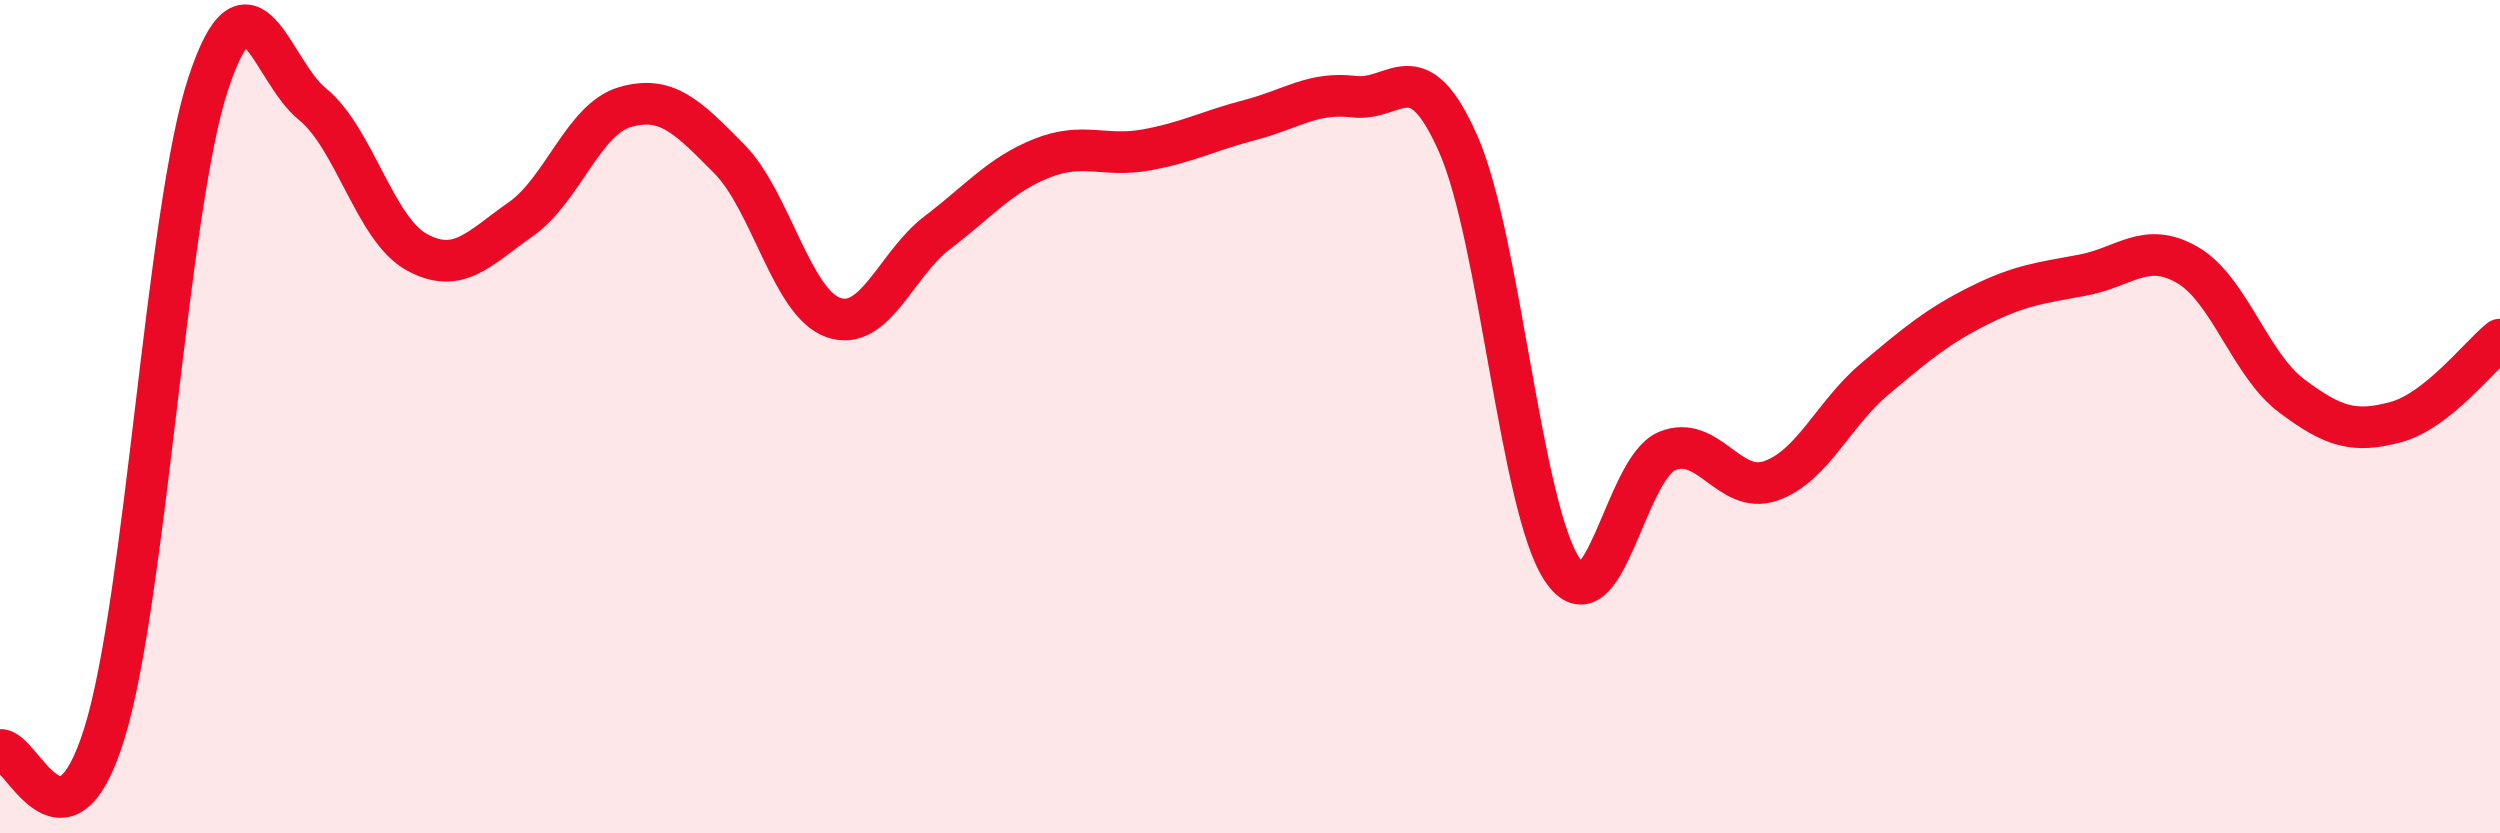
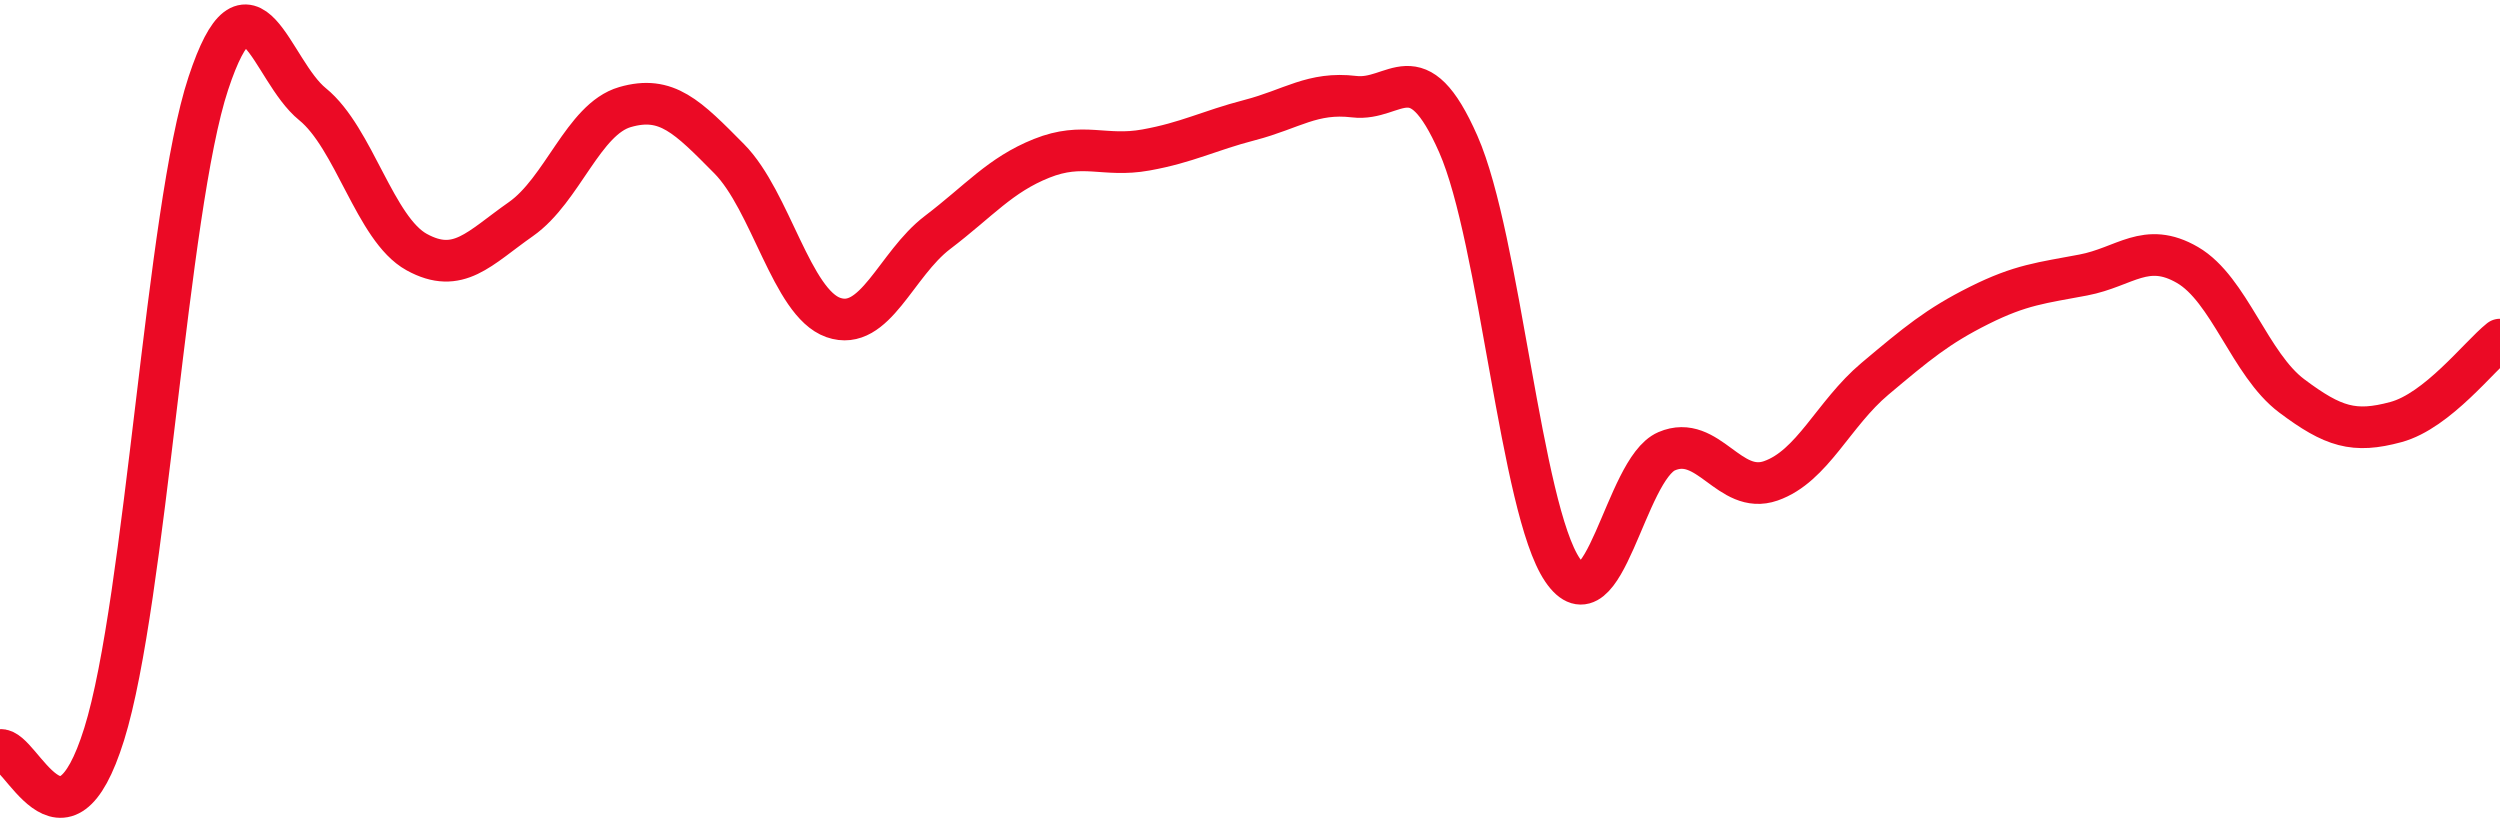
<svg xmlns="http://www.w3.org/2000/svg" width="60" height="20" viewBox="0 0 60 20">
-   <path d="M 0,18 C 0.5,17.92 1.5,20.82 2.5,17.62 C 3.5,14.42 4,5.02 5,2 C 6,-1.02 6.5,1.69 7.5,2.5 C 8.5,3.31 9,5.5 10,6.05 C 11,6.6 11.5,5.96 12.5,5.26 C 13.5,4.56 14,2.86 15,2.57 C 16,2.28 16.5,2.8 17.5,3.81 C 18.5,4.82 19,7.27 20,7.62 C 21,7.97 21.5,6.34 22.5,5.58 C 23.5,4.82 24,4.2 25,3.8 C 26,3.4 26.5,3.78 27.5,3.6 C 28.5,3.42 29,3.14 30,2.88 C 31,2.62 31.5,2.2 32.5,2.32 C 33.5,2.44 34,1.19 35,3.46 C 36,5.73 36.5,12.21 37.5,13.68 C 38.5,15.15 39,11.26 40,10.83 C 41,10.4 41.5,11.89 42.5,11.54 C 43.5,11.19 44,9.93 45,9.09 C 46,8.25 46.5,7.83 47.5,7.33 C 48.5,6.83 49,6.79 50,6.6 C 51,6.41 51.5,5.78 52.5,6.36 C 53.5,6.94 54,8.75 55,9.5 C 56,10.25 56.5,10.4 57.5,10.13 C 58.5,9.86 59.5,8.55 60,8.15L60 20L0 20Z" fill="#EB0A25" opacity="0.1" stroke-linecap="round" stroke-linejoin="round" />
  <path d="M 0,18 C 0.5,17.92 1.5,20.82 2.5,17.62 C 3.5,14.42 4,5.02 5,2 C 6,-1.02 6.5,1.69 7.5,2.5 C 8.5,3.31 9,5.5 10,6.05 C 11,6.6 11.5,5.96 12.5,5.26 C 13.5,4.56 14,2.86 15,2.57 C 16,2.28 16.5,2.8 17.5,3.81 C 18.5,4.82 19,7.27 20,7.62 C 21,7.97 21.5,6.34 22.5,5.58 C 23.5,4.82 24,4.2 25,3.8 C 26,3.4 26.5,3.78 27.5,3.6 C 28.5,3.42 29,3.14 30,2.88 C 31,2.62 31.5,2.2 32.5,2.32 C 33.5,2.44 34,1.19 35,3.46 C 36,5.73 36.5,12.21 37.5,13.68 C 38.5,15.15 39,11.26 40,10.83 C 41,10.4 41.5,11.89 42.5,11.54 C 43.5,11.19 44,9.93 45,9.09 C 46,8.25 46.5,7.83 47.5,7.33 C 48.5,6.83 49,6.79 50,6.6 C 51,6.41 51.5,5.78 52.5,6.36 C 53.5,6.94 54,8.75 55,9.5 C 56,10.25 56.5,10.4 57.5,10.13 C 58.5,9.86 59.5,8.55 60,8.15" stroke="#EB0A25" stroke-width="1" fill="none" stroke-linecap="round" stroke-linejoin="round" />
</svg>